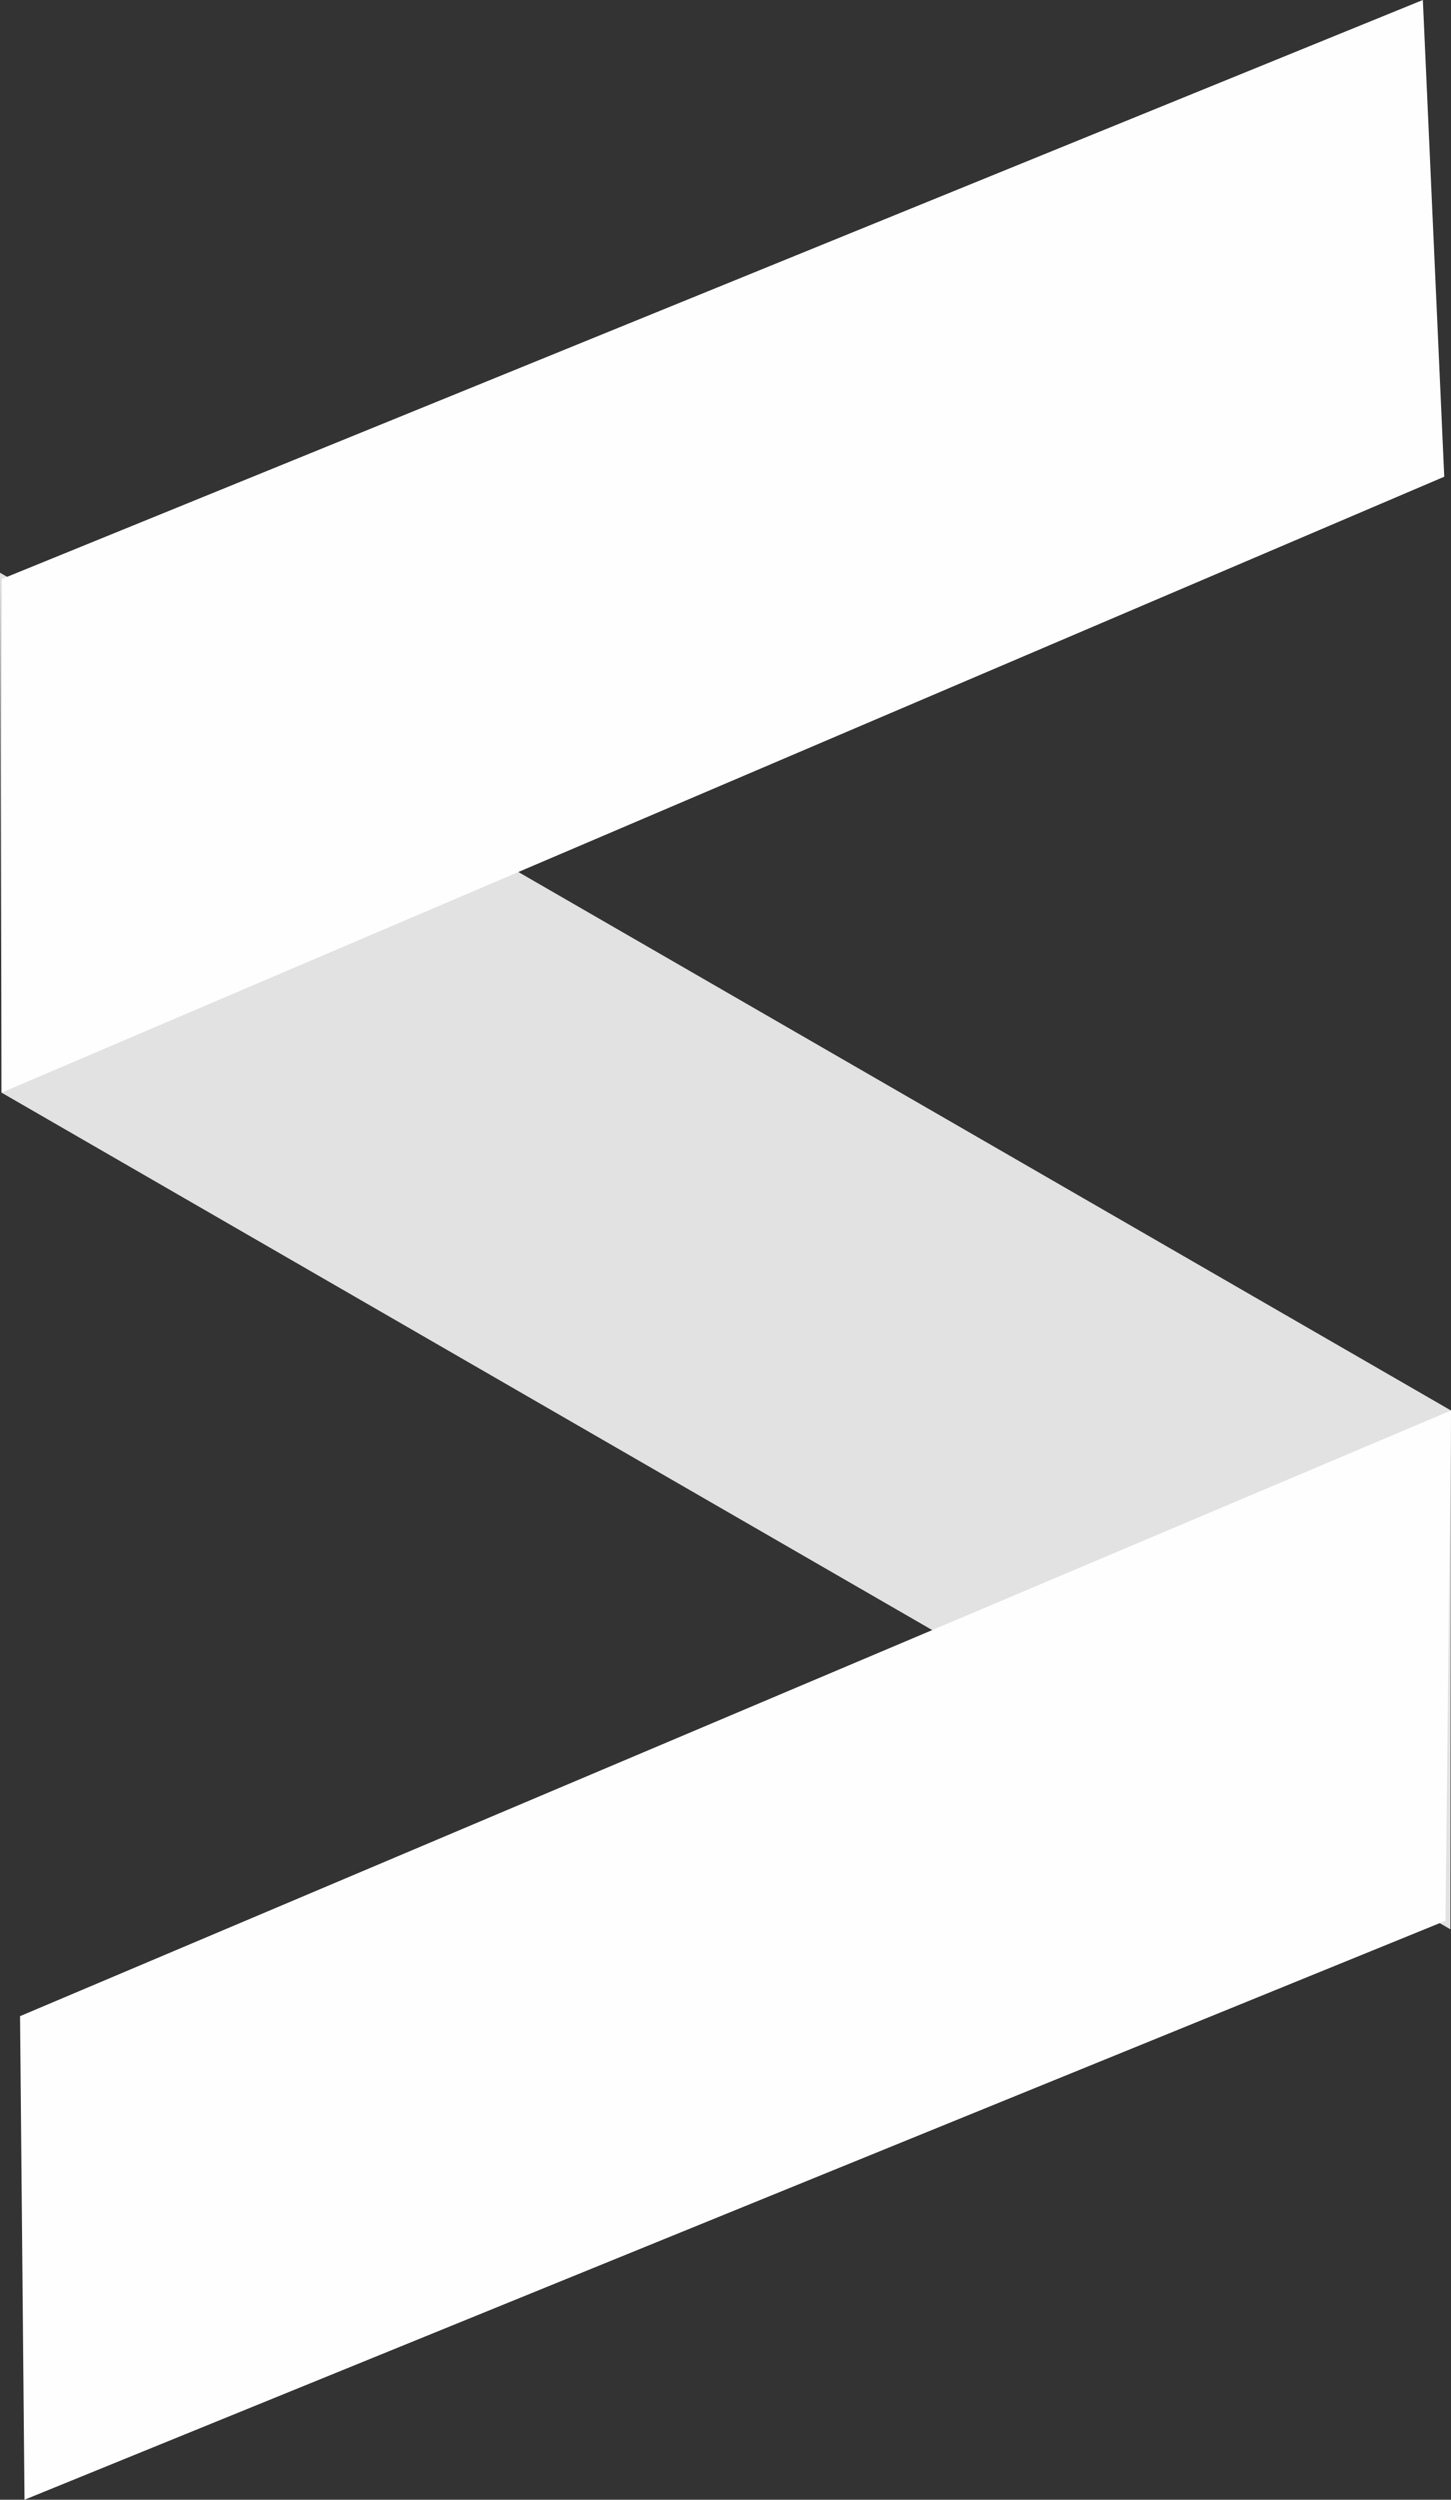
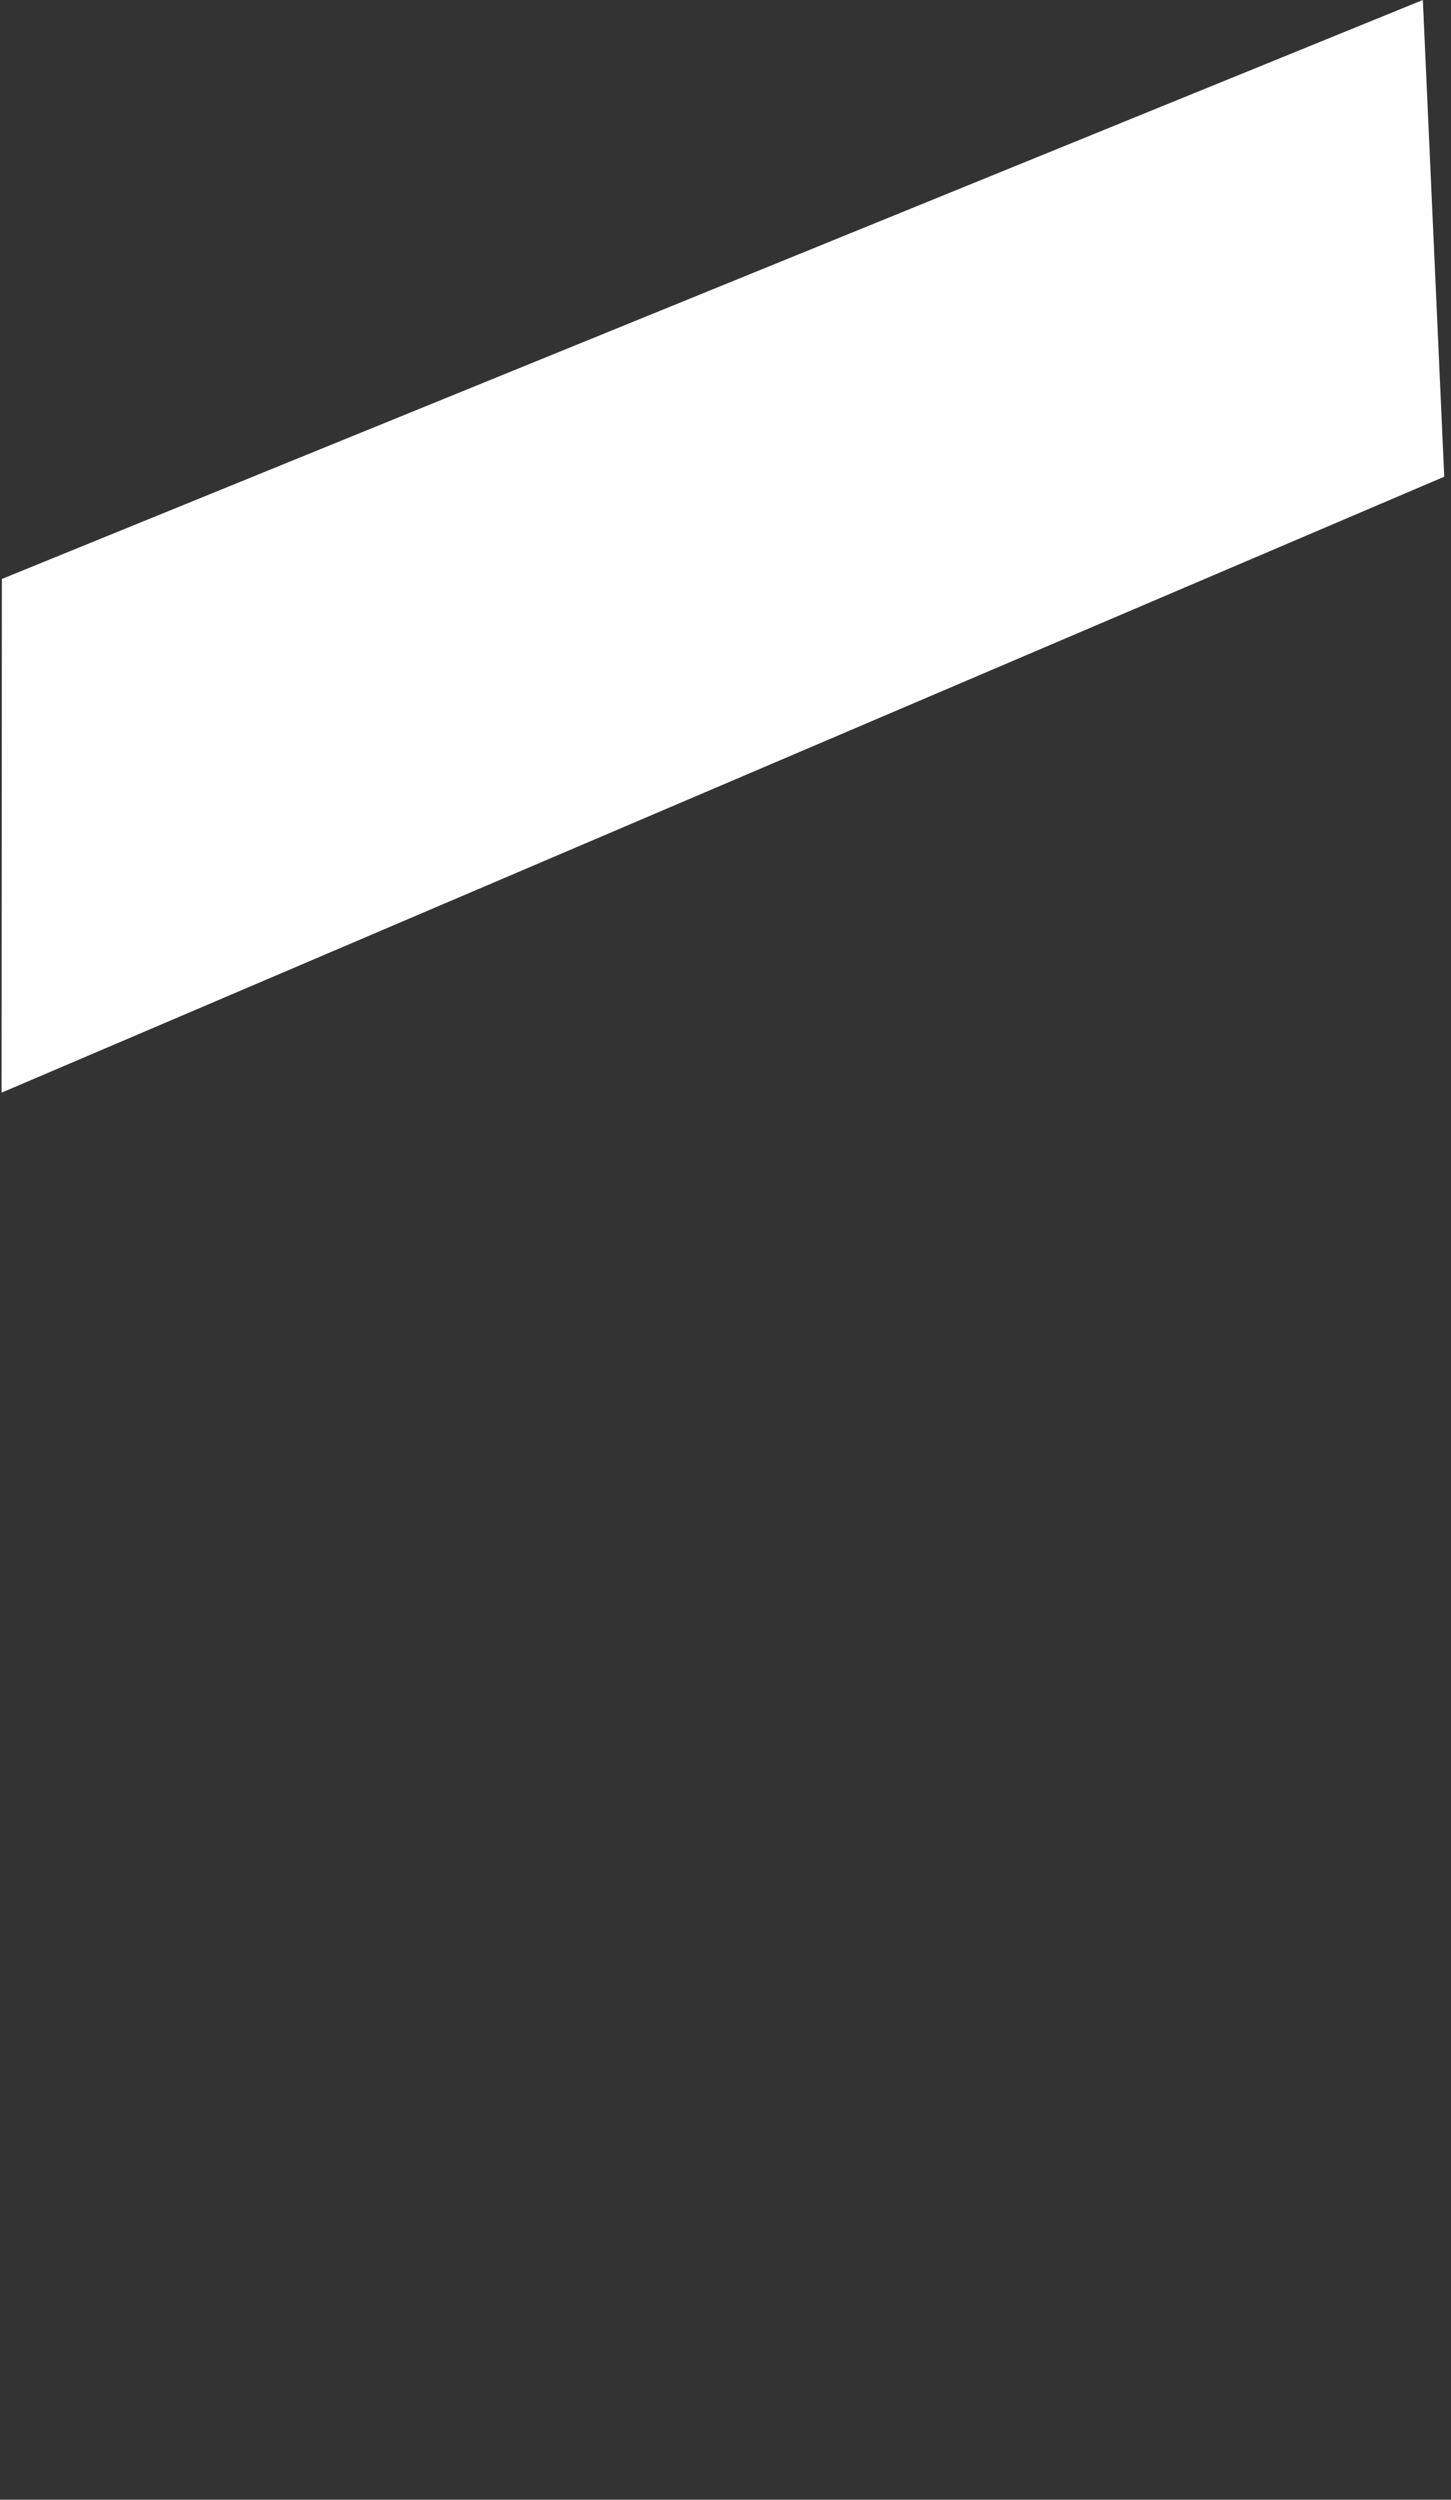
<svg xmlns="http://www.w3.org/2000/svg" viewBox="0 0 139.66 240.58">
  <rect x="0" y="0" width="139.66" height="240.58" fill="#333333" stroke="none" />
  <defs>
    <style>
      .cls-1 {
        fill: #e2e2e2;
      }

      .cls-2 {
        fill: #fefefe;
      }
    </style>
  </defs>
  <g id="Layer_2" data-name="Layer 2">
    <g id="Layer_1-2" data-name="Layer 1">
      <g>
-         <polygon class="cls-1" points="139.6 185.68 0.15 105.16 0 55.12 139.66 135.75 139.6 185.68" />
        <polygon class="cls-2" points="139.01 45.88 0.15 105.16 0.18 55.72 136.95 0 139.01 45.88" />
-         <polygon class="cls-2" points="139.13 184.86 2.36 240.58 1.93 194.04 139.66 135.75 139.13 184.86" />
      </g>
    </g>
  </g>
</svg>